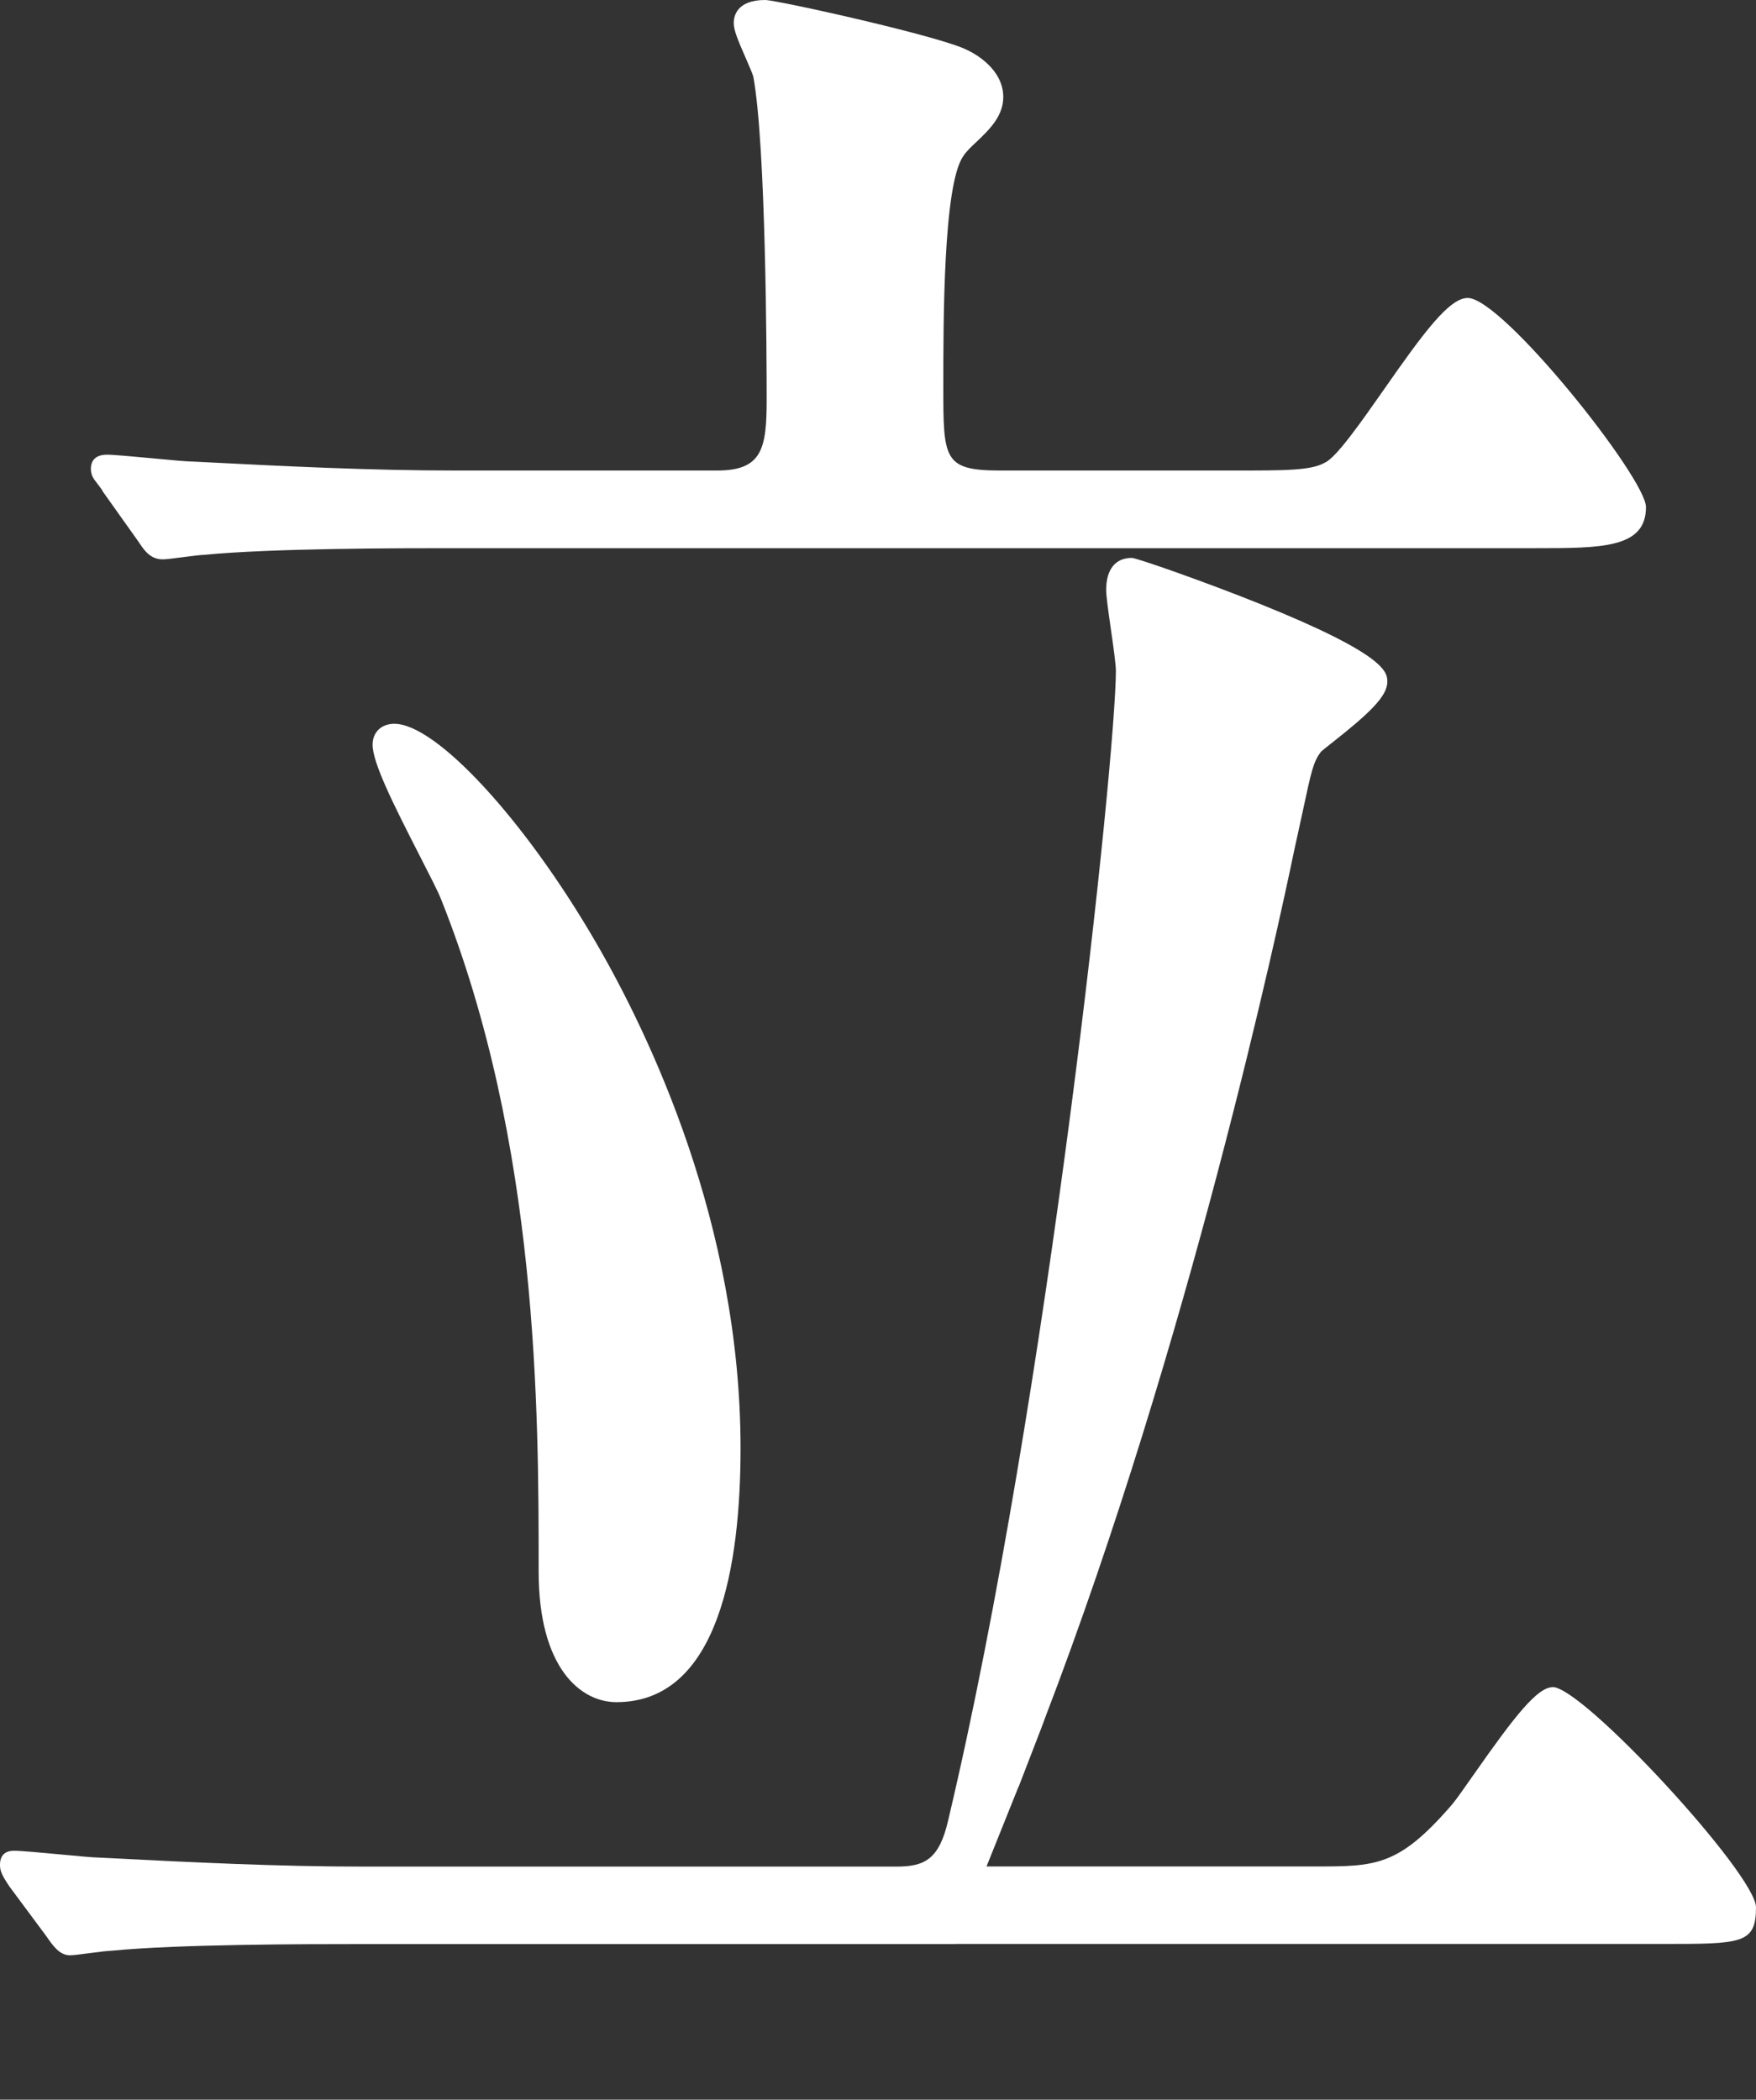
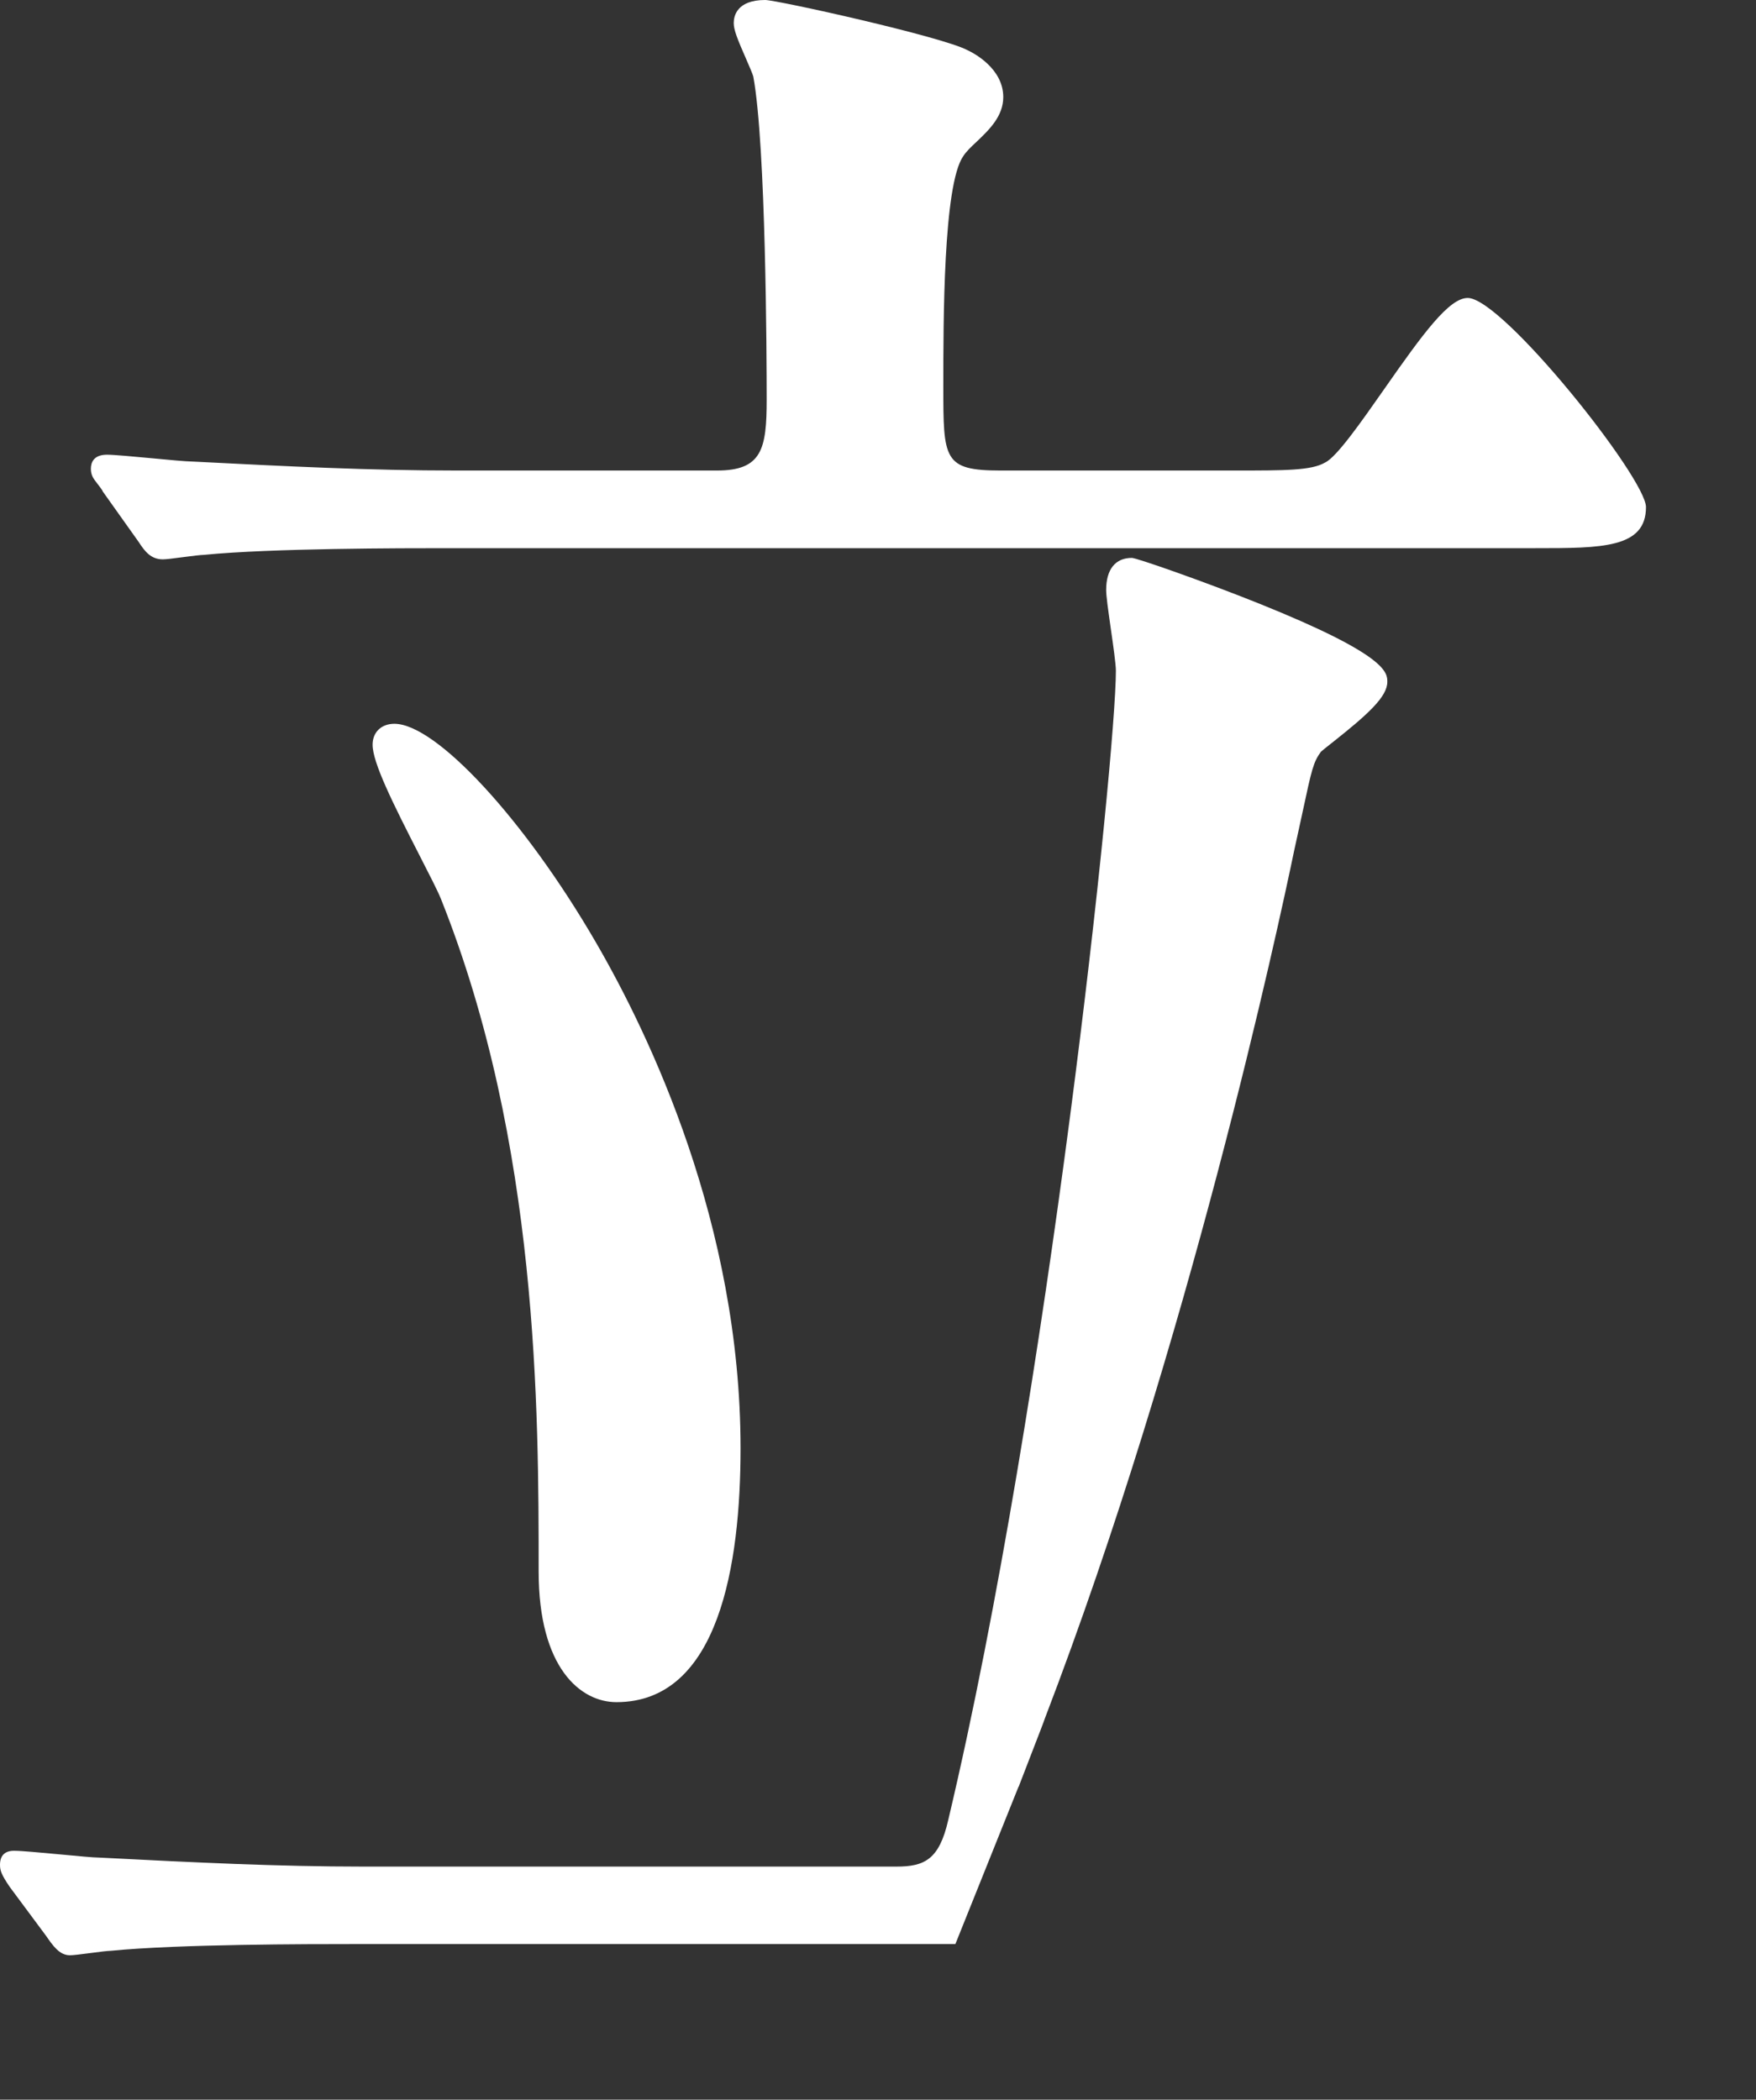
<svg xmlns="http://www.w3.org/2000/svg" id="_レイヤー_2" data-name="レイヤー 2" viewBox="0 0 120.98 144.67">
  <rect x="0" y="0" width="120.98" height="144.67" fill="#333333" stroke="none" />
  <defs>
    <style>
      .cls-1 {
        fill: none;
      }

      .cls-2 {
        fill: #fff;
      }
    </style>
  </defs>
  <g id="txt">
    <g>
      <g>
        <path class="cls-2" d="M27.17,49.87c-.9,0-1.5.58-1.5,1.44,0,1.23,1.36,3.97,3.27,7.7.66,1.29,1.23,2.4,1.44,2.93,6.73,16.85,6.73,35.31,6.73,46.34,0,6.65,2.89,9,5.36,9,7.07,0,8.55-9.51,8.55-17.49,0-15.41-6.26-28.48-9.99-34.9-4.89-8.42-10.98-15.02-13.86-15.02Z" />
        <path class="cls-2" d="M7.05,33.82l2.51,3.53c.42.65.84,1.19,1.66,1.19.22,0,.7-.06,1.46-.16.52-.07,1.17-.15,1.38-.15,4.63-.46,13.72-.46,16.71-.46h75.01c4.59,0,7.62,0,7.62-2.83,0-2-9.88-14.41-12.28-14.41-1.28,0-3.04,2.39-5.79,6.33-1.52,2.17-3.24,4.64-4.04,5.01-.94.55-2.72.55-6.26.55h-16.09c-3.95,0-3.95-.77-3.95-5.82,0-4.49,0-13.82,1.36-15.82.19-.31.55-.66.94-1.02.86-.82,1.83-1.75,1.83-3.07,0-1.99-2.07-3.05-2.46-3.23-1.75-.94-13.15-3.46-13.94-3.46-1.96,0-2.17,1.11-2.17,1.59s.27,1.14.84,2.44c.21.48.47,1.08.51,1.25.87,4.73.92,19.36.92,22.25,0,3.4-.32,4.89-3.42,4.89h-17.96c-5.98,0-11.72-.29-17.8-.6l-.42-.02c-.36,0-1.54-.11-2.69-.22-1.31-.12-2.66-.25-3.16-.25-.91,0-1.11.53-1.11.97s.18.68.39.95c.09.12.23.29.41.55Z" />
        <g>
          <path class="cls-2" d="M70.18,123.11c.34-.87.67-1.73.93-2.41.46-1.19.8-2.06.87-2.28,9.94-25.92,16.06-54.41,17.19-59.85.23-1.03.41-1.89.57-2.61.63-2.94.74-3.45,1.27-4.17.15-.13.44-.36.77-.62,2.52-1.99,3.8-3.18,3.8-4.19,0-.64,0-1.84-8.8-5.38-3.7-1.49-8.47-3.16-8.8-3.16-1.14,0-1.77.79-1.77,2.21,0,.39.12,1.27.32,2.67.16,1.1.35,2.46.35,2.89,0,5.89-4.61,49.9-11.55,79.19-.62,2.73-1.64,3.21-3.57,3.21H25.05c-5.98,0-11.73-.29-17.81-.6l-.41-.02c-.36,0-1.54-.11-2.69-.22-1.31-.12-2.66-.25-3.17-.25-.64,0-.97.33-.97.97,0,.38.09.67.67,1.52l2.51,3.38c.47.68.92,1.33,1.64,1.33.22,0,.7-.06,1.46-.16.52-.07,1.17-.15,1.38-.15,4.63-.46,13.72-.46,16.71-.46h41.45l4.35-10.84Z" />
-           <path class="cls-2" d="M106.97,116.25c-1.05,0-2.6,1.96-5.48,6.08-.63.9-1.17,1.67-1.44,1.99-3.69,4.28-5.25,4.28-9.44,4.28h-24.95l-2.15,5.34h51.04c5.44,0,6.43,0,6.43-2.52,0-2.27-11.91-15.18-14.01-15.18Z" />
        </g>
      </g>
      <rect class="cls-1" y="0" width="120.98" height="144.67" />
    </g>
  </g>
</svg>